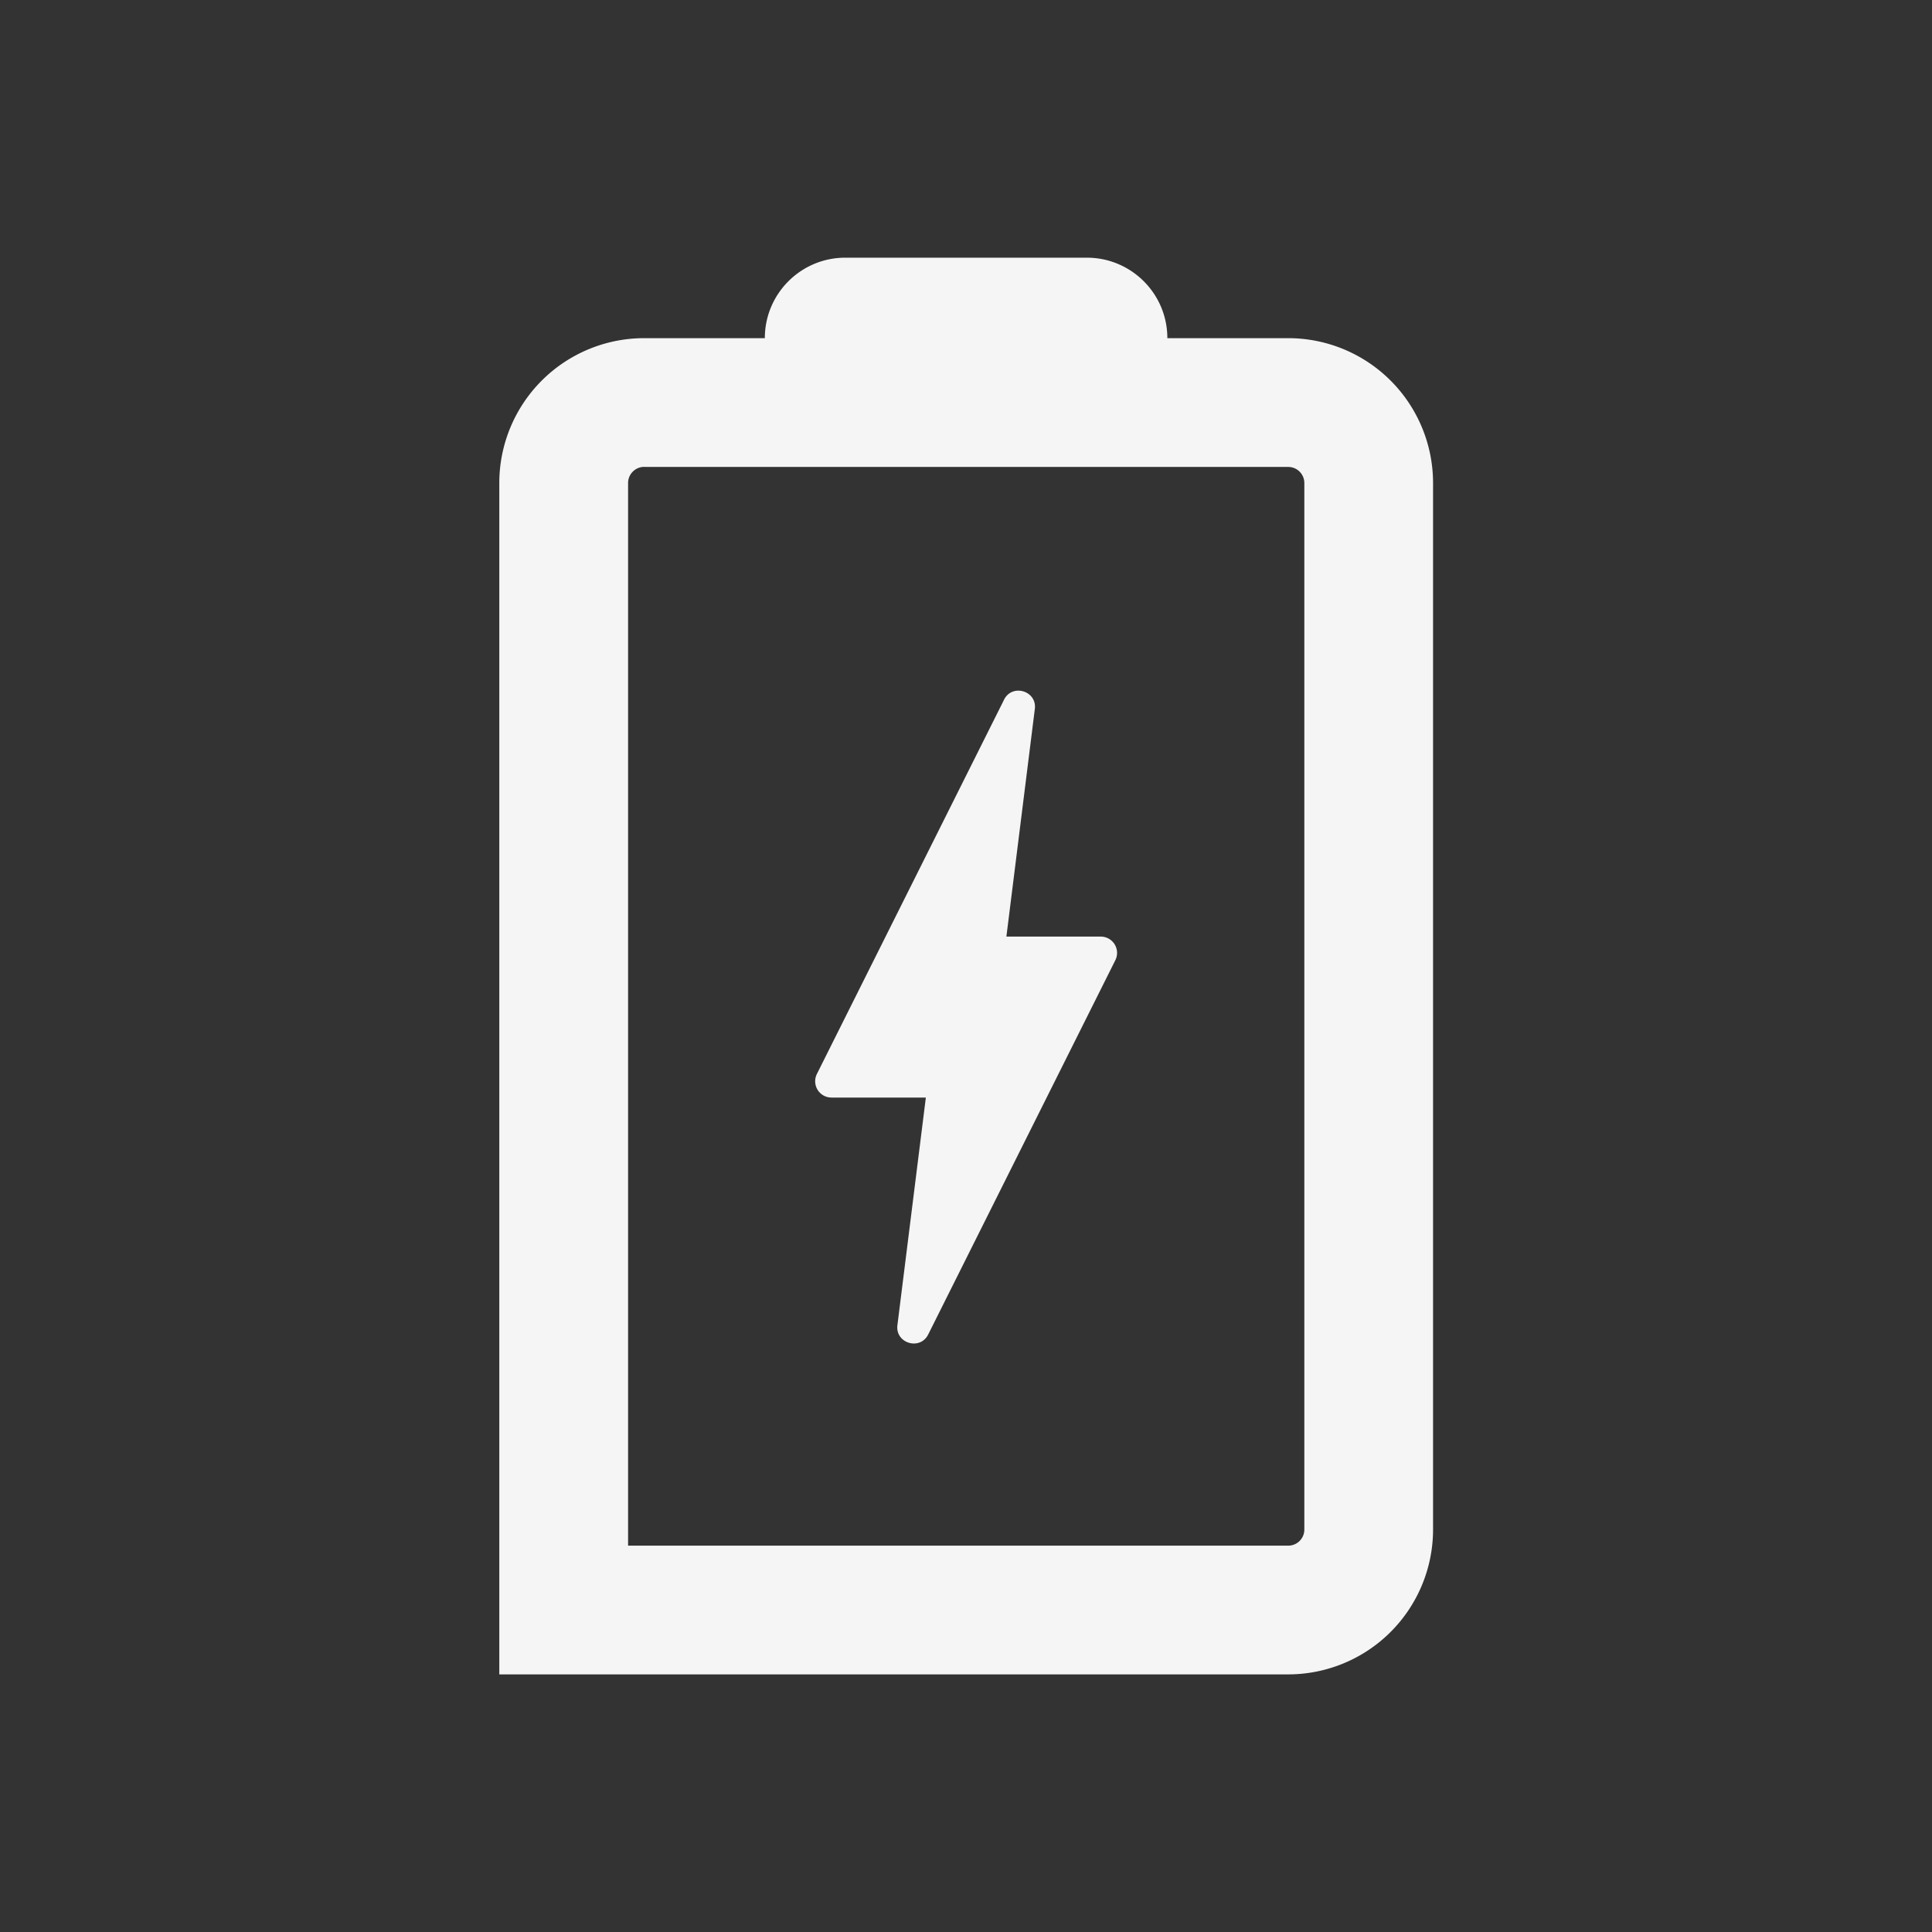
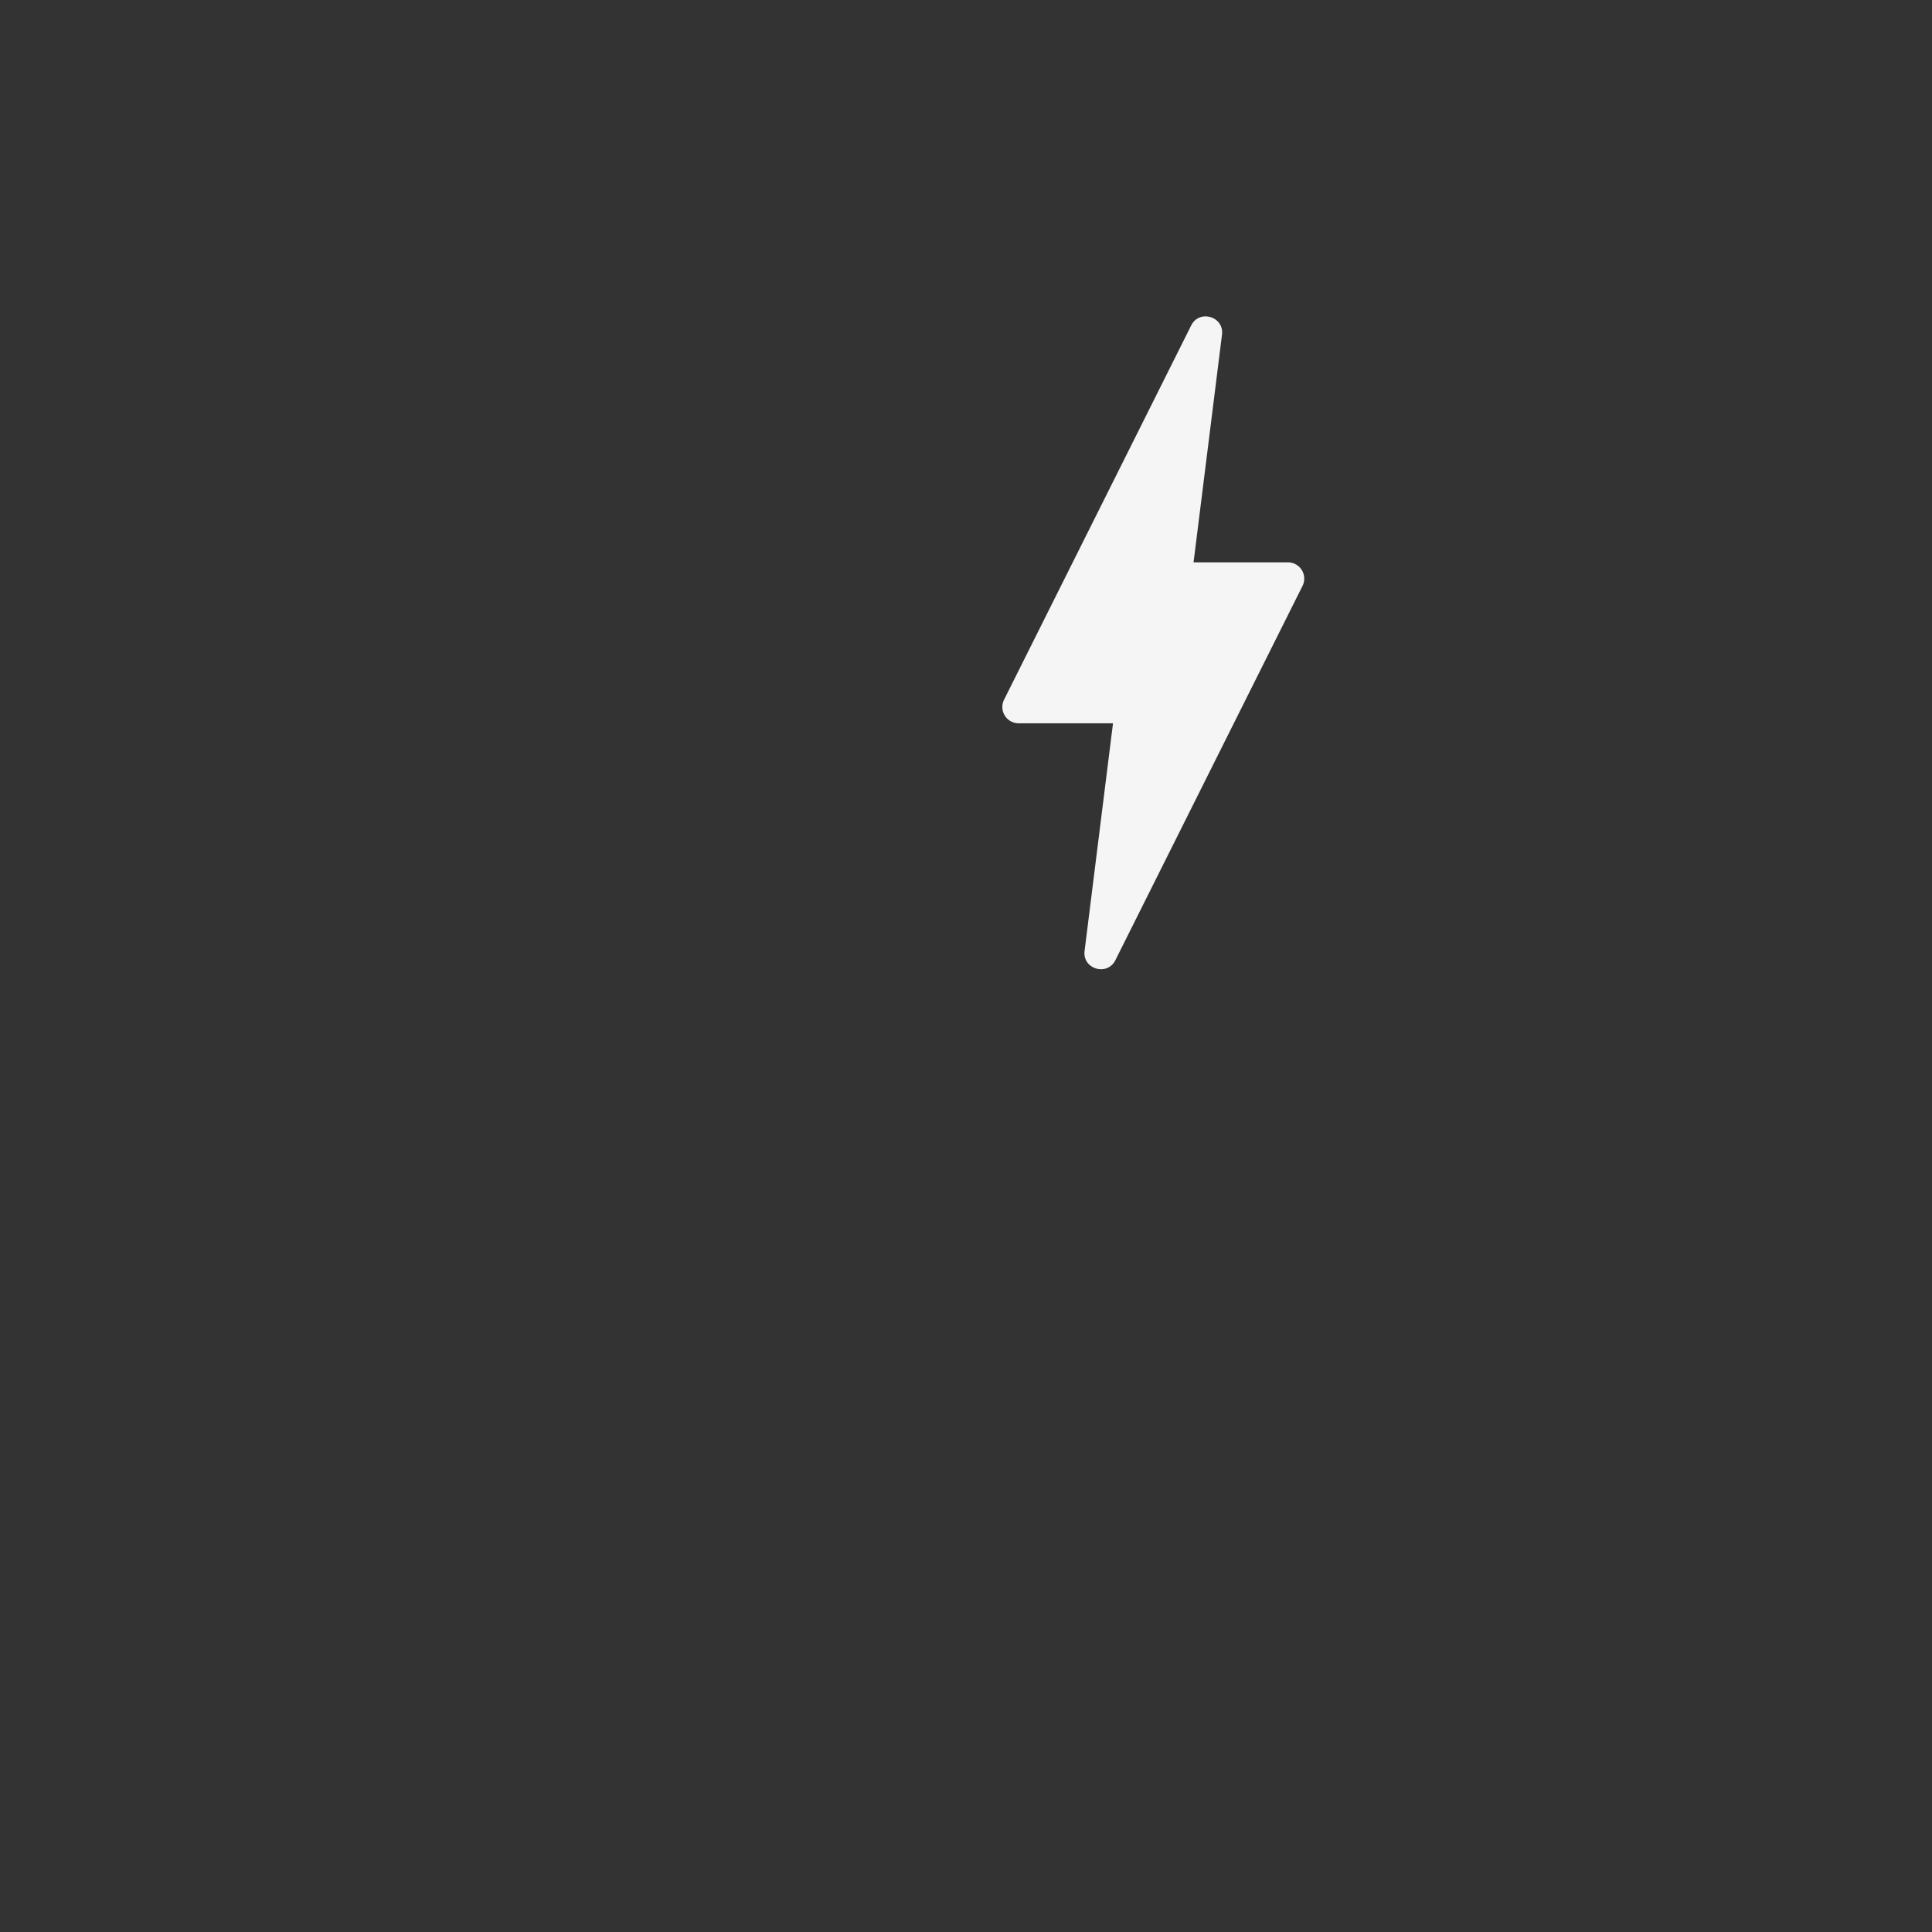
<svg xmlns="http://www.w3.org/2000/svg" width="32" height="32" viewBox="0 0 32 32" fill="none">
  <rect x="0" y="0" width="32" height="32" fill="#333333" stroke="none" />
-   <path d="M16.63 11.59l-3.1 6.199a.27.27 0 00.242.39h1.563l-.471 3.77c-.038.3.374.425.51.154l3.1-6.2a.27.27 0 00-.242-.39h-1.563l.471-3.77c.038-.3-.374-.425-.51-.154z" fill="#fff" fill-opacity=".95" />
-   <path d="M14.001 4.268c-.736 0-1.333.597-1.333 1.333H10.67A2.4 2.4 0 008.27 8v19.733h13.066a2.4 2.4 0 002.4-2.4V8.001a2.4 2.4 0 00-2.4-2.4h-2.001c0-.736-.597-1.333-1.334-1.333h-4zM10.67 7.734h10.667c.148 0 .267.12.267.267v17.333c0 .148-.12.267-.267.267H10.403V8c0-.147.12-.267.266-.267z" fill="#fff" fill-opacity=".95" />
+   <path d="M16.63 11.59a.27.27 0 00.242.39h1.563l-.471 3.77c-.038.3.374.425.51.154l3.1-6.2a.27.27 0 00-.242-.39h-1.563l.471-3.77c.038-.3-.374-.425-.51-.154z" fill="#fff" fill-opacity=".95" />
</svg>